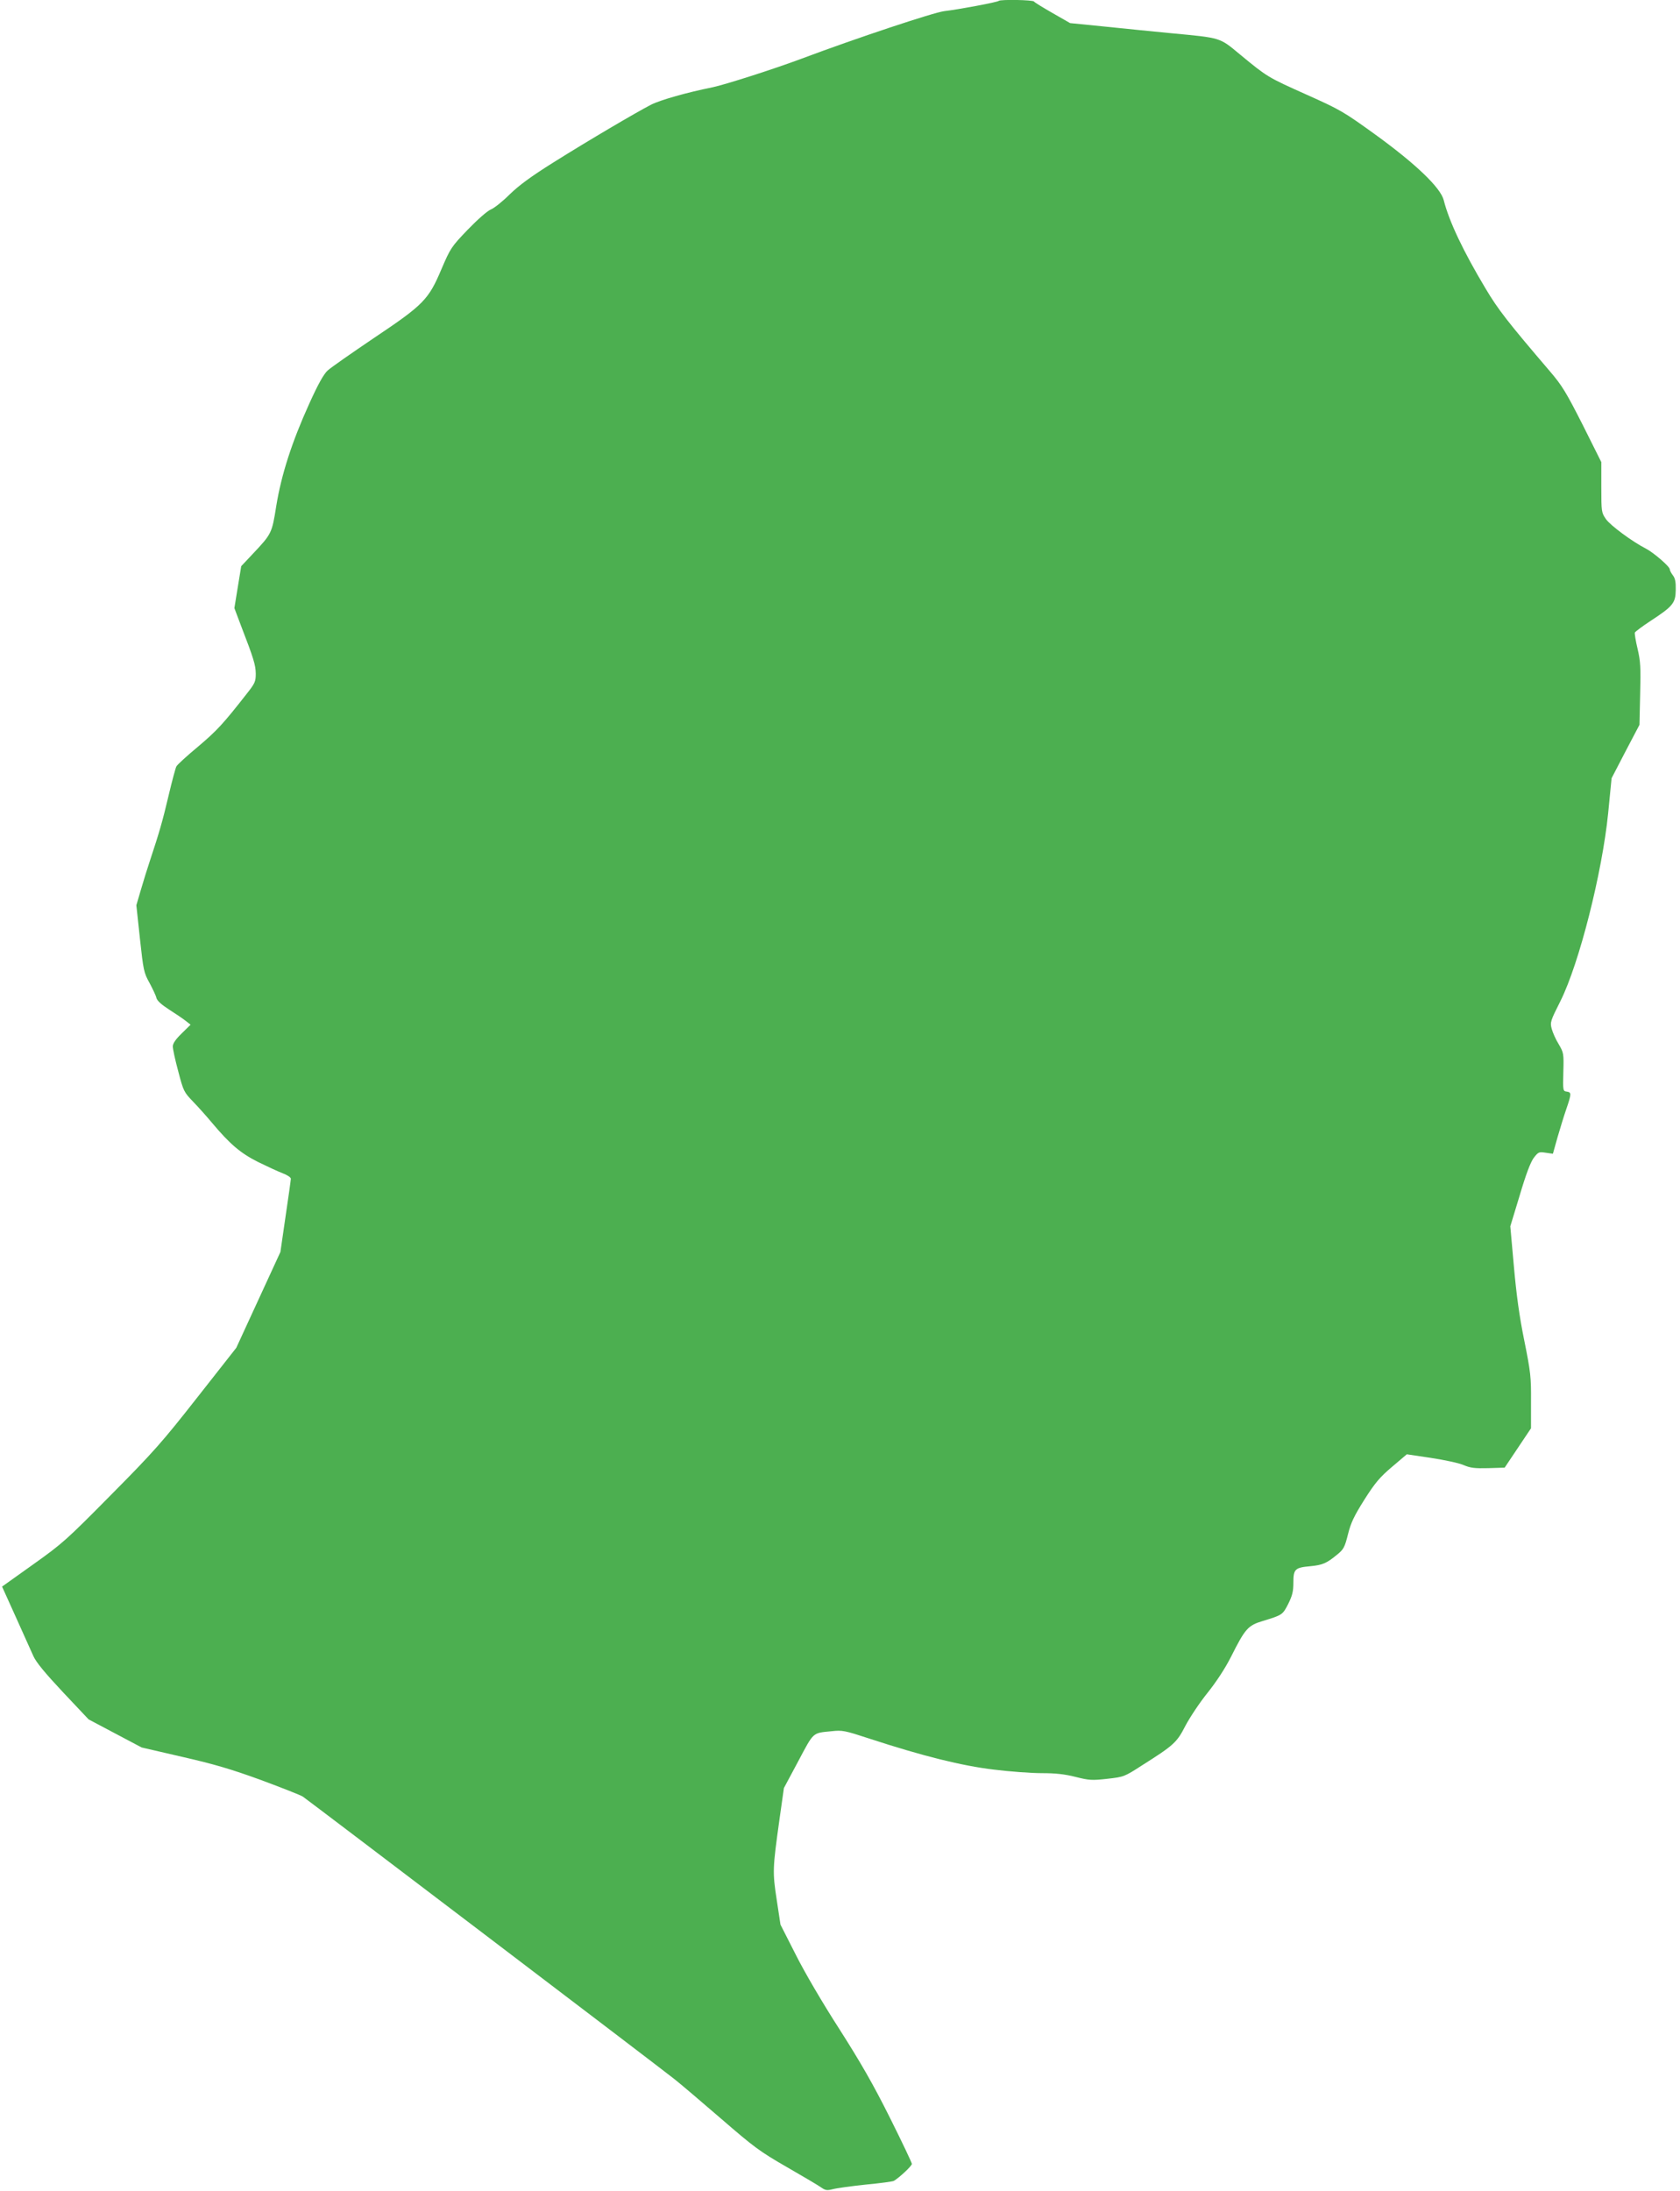
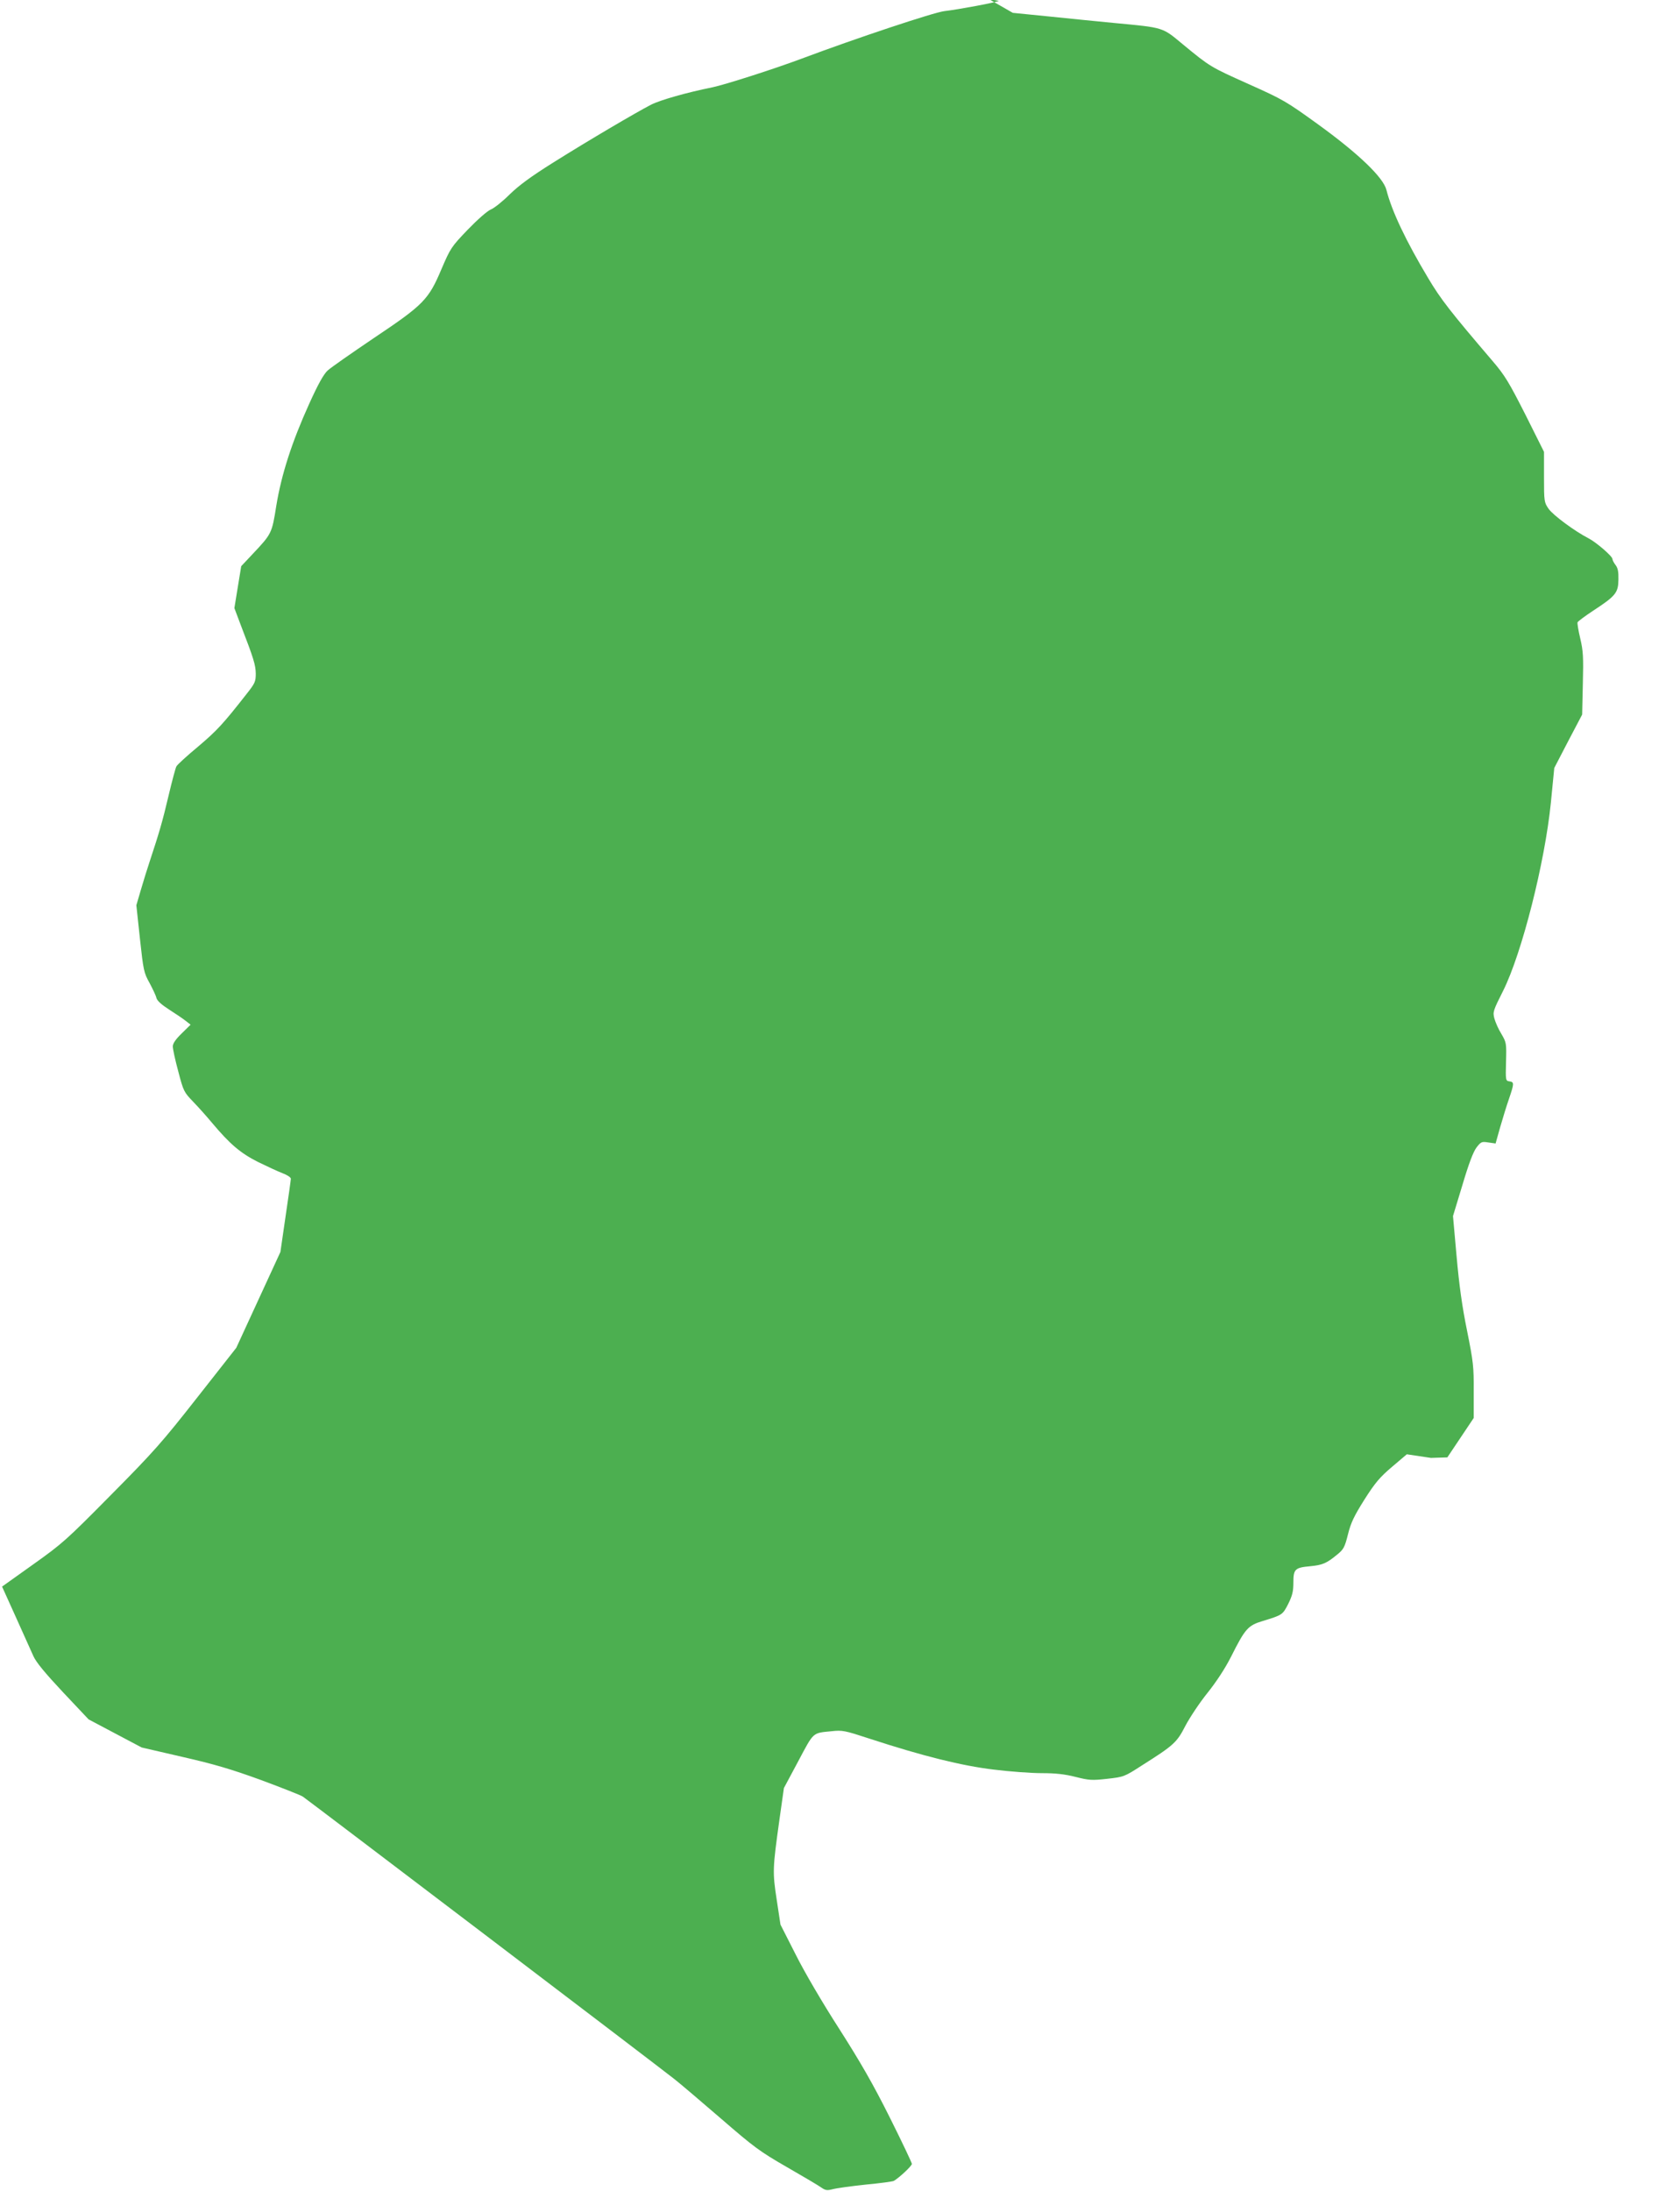
<svg xmlns="http://www.w3.org/2000/svg" version="1.0" width="982pt" height="1280pt" viewBox="0 0 982 1280" preserveAspectRatio="xMidYMid meet">
  <g transform="translate(0,1280) scale(0.1,-0.1)" fill="#4caf50" stroke="none">
-     <path d="M5838 12795 c-7 -8 -239 -51 -318 -60 -61 -7 -515 -158 -835 -278 -166 -62 -448 -152 -520 -167 -149 -30 -305 -74 -360 -102 -87 -45 -363 -207 -570 -337 -131 -82 -200 -133 -255 -186 -41 -41 -91 -81 -111 -89 -20 -8 -78 -59 -135 -118 -96 -100 -101 -108 -153 -229 -76 -180 -104 -209 -397 -405 -130 -88 -251 -172 -269 -189 -23 -21 -56 -80 -108 -195 -101 -223 -162 -412 -192 -595 -26 -163 -26 -163 -142 -286 l-63 -67 -20 -122 -20 -123 38 -101 c75 -194 86 -231 87 -281 0 -47 -4 -57 -54 -120 -137 -175 -173 -214 -283 -307 -65 -54 -122 -106 -127 -116 -5 -9 -26 -87 -46 -172 -35 -149 -55 -217 -109 -380 -14 -41 -37 -116 -52 -167 l-27 -92 21 -196 c20 -185 23 -199 56 -258 18 -34 37 -73 40 -87 4 -17 30 -40 75 -69 38 -24 82 -54 97 -66 l28 -22 -52 -51 c-36 -35 -52 -59 -52 -76 0 -15 14 -80 32 -146 30 -115 33 -121 87 -177 31 -32 80 -87 110 -123 105 -125 166 -177 269 -229 53 -26 118 -56 144 -66 27 -10 48 -24 48 -32 0 -7 -14 -107 -31 -221 l-30 -207 -129 -280 -129 -280 -228 -290 c-204 -260 -256 -319 -503 -568 -261 -264 -284 -285 -457 -408 l-181 -129 80 -177 c44 -98 90 -201 103 -229 16 -36 68 -99 173 -211 l150 -159 155 -82 155 -82 238 -55 c188 -43 286 -72 459 -135 121 -45 231 -88 245 -97 31 -21 2081 -1578 2170 -1649 36 -28 159 -133 275 -233 192 -166 225 -191 385 -283 96 -55 187 -109 202 -120 23 -16 33 -17 65 -9 21 6 108 18 193 27 85 8 159 18 165 22 32 19 105 87 105 99 0 7 -58 129 -129 271 -97 194 -170 321 -295 517 -98 152 -204 333 -255 435 l-89 175 -22 145 c-25 163 -24 182 16 469 l26 184 84 157 c92 173 82 164 195 175 62 7 77 4 220 -43 315 -103 542 -159 726 -181 95 -12 222 -21 283 -21 80 0 134 -6 197 -22 79 -20 96 -21 185 -11 98 11 100 12 204 79 185 117 203 133 253 231 26 49 83 135 129 192 52 65 103 143 137 210 83 165 99 184 186 210 115 35 116 36 149 100 24 49 30 73 30 124 0 79 9 88 98 96 73 7 96 17 158 68 37 30 44 42 63 118 17 68 35 106 96 203 63 99 90 131 162 192 l86 73 141 -21 c78 -12 164 -30 191 -42 40 -17 65 -20 144 -18 l96 3 77 115 77 115 0 156 c1 143 -2 171 -39 355 -29 142 -46 266 -61 434 l-21 235 55 181 c37 125 63 193 82 219 27 35 31 36 70 30 l42 -6 27 96 c15 52 38 127 52 167 30 88 30 96 2 100 -22 3 -23 5 -20 114 3 109 2 113 -27 163 -17 27 -35 68 -41 90 -10 38 -8 45 51 162 110 220 244 750 279 1098 l20 204 81 156 82 156 4 180 c4 155 2 192 -15 264 -11 46 -18 89 -16 95 3 6 44 37 93 69 130 85 145 104 146 180 1 46 -3 68 -17 86 -10 13 -18 29 -18 35 0 16 -95 98 -140 121 -80 41 -207 135 -233 172 -26 38 -27 42 -27 186 l0 147 -109 218 c-96 189 -120 229 -191 312 -247 289 -304 362 -377 485 -130 217 -213 392 -244 515 -18 73 -163 212 -399 383 -187 135 -204 145 -405 235 -225 101 -226 101 -386 233 -122 101 -107 97 -404 125 -93 9 -265 26 -380 38 l-210 21 -103 59 c-56 32 -105 62 -108 67 -5 10 -197 13 -206 4z" />
+     <path d="M5838 12795 c-7 -8 -239 -51 -318 -60 -61 -7 -515 -158 -835 -278 -166 -62 -448 -152 -520 -167 -149 -30 -305 -74 -360 -102 -87 -45 -363 -207 -570 -337 -131 -82 -200 -133 -255 -186 -41 -41 -91 -81 -111 -89 -20 -8 -78 -59 -135 -118 -96 -100 -101 -108 -153 -229 -76 -180 -104 -209 -397 -405 -130 -88 -251 -172 -269 -189 -23 -21 -56 -80 -108 -195 -101 -223 -162 -412 -192 -595 -26 -163 -26 -163 -142 -286 l-63 -67 -20 -122 -20 -123 38 -101 c75 -194 86 -231 87 -281 0 -47 -4 -57 -54 -120 -137 -175 -173 -214 -283 -307 -65 -54 -122 -106 -127 -116 -5 -9 -26 -87 -46 -172 -35 -149 -55 -217 -109 -380 -14 -41 -37 -116 -52 -167 l-27 -92 21 -196 c20 -185 23 -199 56 -258 18 -34 37 -73 40 -87 4 -17 30 -40 75 -69 38 -24 82 -54 97 -66 l28 -22 -52 -51 c-36 -35 -52 -59 -52 -76 0 -15 14 -80 32 -146 30 -115 33 -121 87 -177 31 -32 80 -87 110 -123 105 -125 166 -177 269 -229 53 -26 118 -56 144 -66 27 -10 48 -24 48 -32 0 -7 -14 -107 -31 -221 l-30 -207 -129 -280 -129 -280 -228 -290 c-204 -260 -256 -319 -503 -568 -261 -264 -284 -285 -457 -408 l-181 -129 80 -177 c44 -98 90 -201 103 -229 16 -36 68 -99 173 -211 l150 -159 155 -82 155 -82 238 -55 c188 -43 286 -72 459 -135 121 -45 231 -88 245 -97 31 -21 2081 -1578 2170 -1649 36 -28 159 -133 275 -233 192 -166 225 -191 385 -283 96 -55 187 -109 202 -120 23 -16 33 -17 65 -9 21 6 108 18 193 27 85 8 159 18 165 22 32 19 105 87 105 99 0 7 -58 129 -129 271 -97 194 -170 321 -295 517 -98 152 -204 333 -255 435 l-89 175 -22 145 c-25 163 -24 182 16 469 l26 184 84 157 c92 173 82 164 195 175 62 7 77 4 220 -43 315 -103 542 -159 726 -181 95 -12 222 -21 283 -21 80 0 134 -6 197 -22 79 -20 96 -21 185 -11 98 11 100 12 204 79 185 117 203 133 253 231 26 49 83 135 129 192 52 65 103 143 137 210 83 165 99 184 186 210 115 35 116 36 149 100 24 49 30 73 30 124 0 79 9 88 98 96 73 7 96 17 158 68 37 30 44 42 63 118 17 68 35 106 96 203 63 99 90 131 162 192 l86 73 141 -21 l96 3 77 115 77 115 0 156 c1 143 -2 171 -39 355 -29 142 -46 266 -61 434 l-21 235 55 181 c37 125 63 193 82 219 27 35 31 36 70 30 l42 -6 27 96 c15 52 38 127 52 167 30 88 30 96 2 100 -22 3 -23 5 -20 114 3 109 2 113 -27 163 -17 27 -35 68 -41 90 -10 38 -8 45 51 162 110 220 244 750 279 1098 l20 204 81 156 82 156 4 180 c4 155 2 192 -15 264 -11 46 -18 89 -16 95 3 6 44 37 93 69 130 85 145 104 146 180 1 46 -3 68 -17 86 -10 13 -18 29 -18 35 0 16 -95 98 -140 121 -80 41 -207 135 -233 172 -26 38 -27 42 -27 186 l0 147 -109 218 c-96 189 -120 229 -191 312 -247 289 -304 362 -377 485 -130 217 -213 392 -244 515 -18 73 -163 212 -399 383 -187 135 -204 145 -405 235 -225 101 -226 101 -386 233 -122 101 -107 97 -404 125 -93 9 -265 26 -380 38 l-210 21 -103 59 c-56 32 -105 62 -108 67 -5 10 -197 13 -206 4z" />
  </g>
</svg>